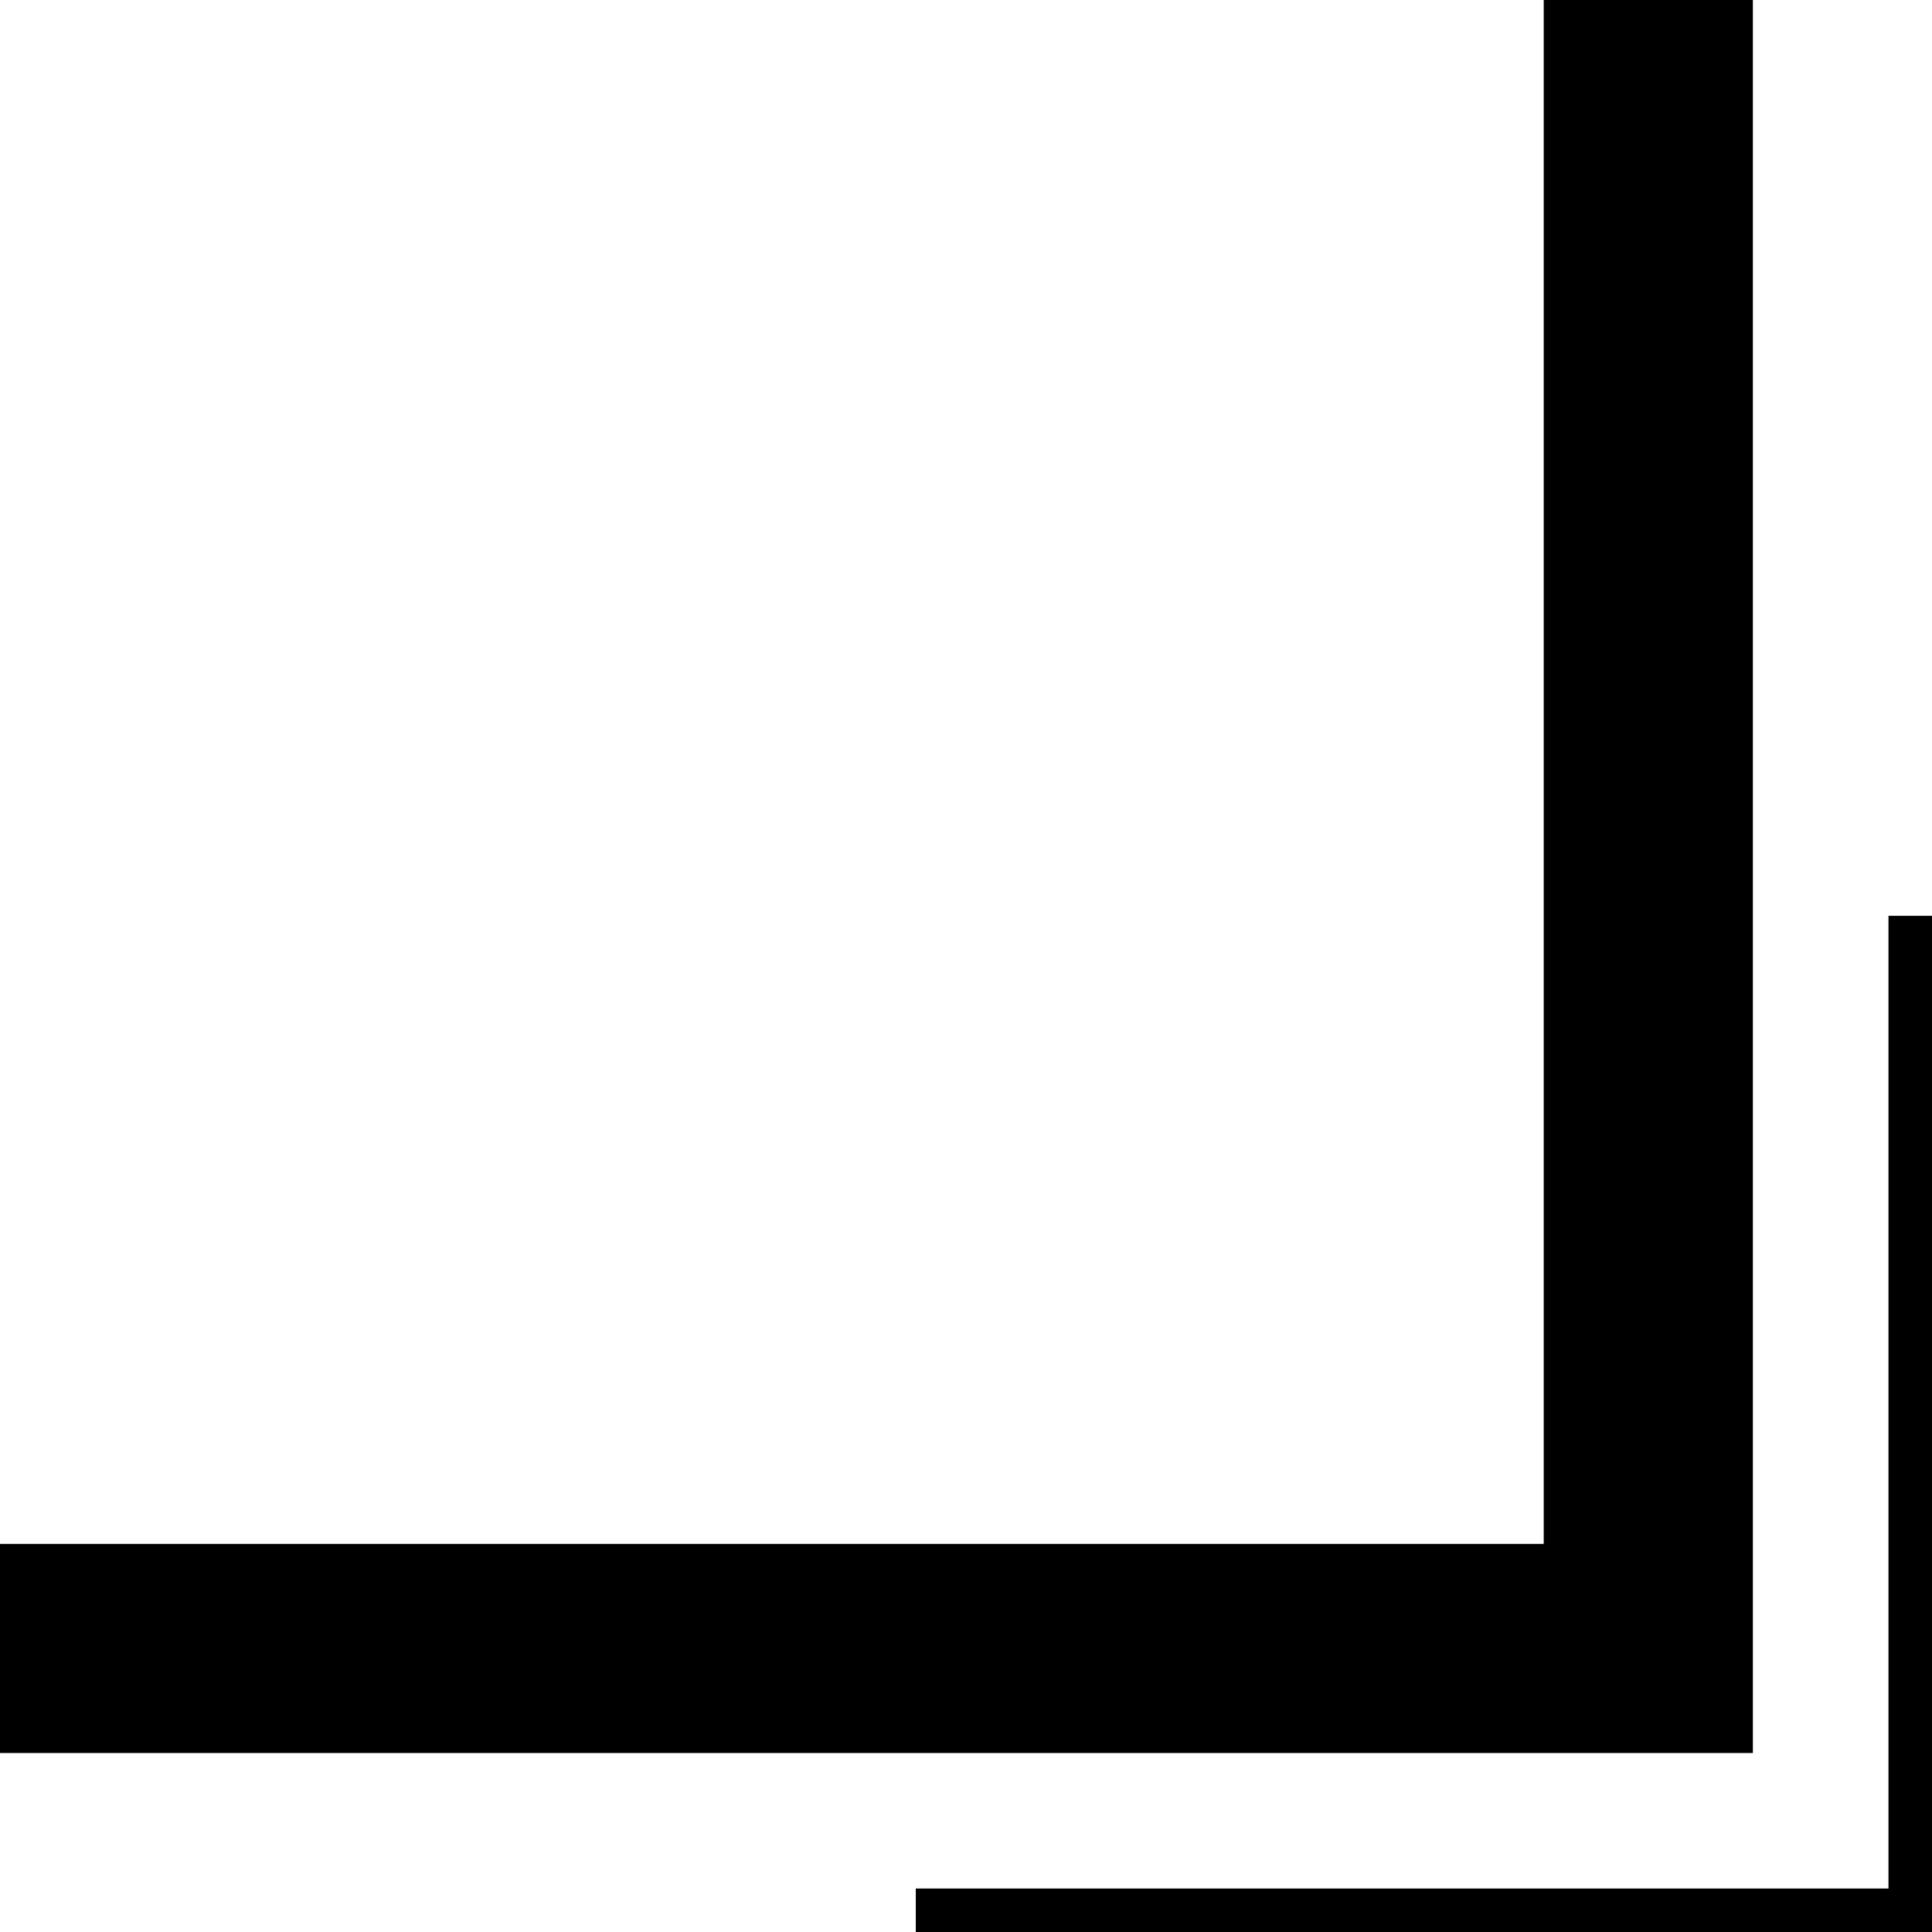
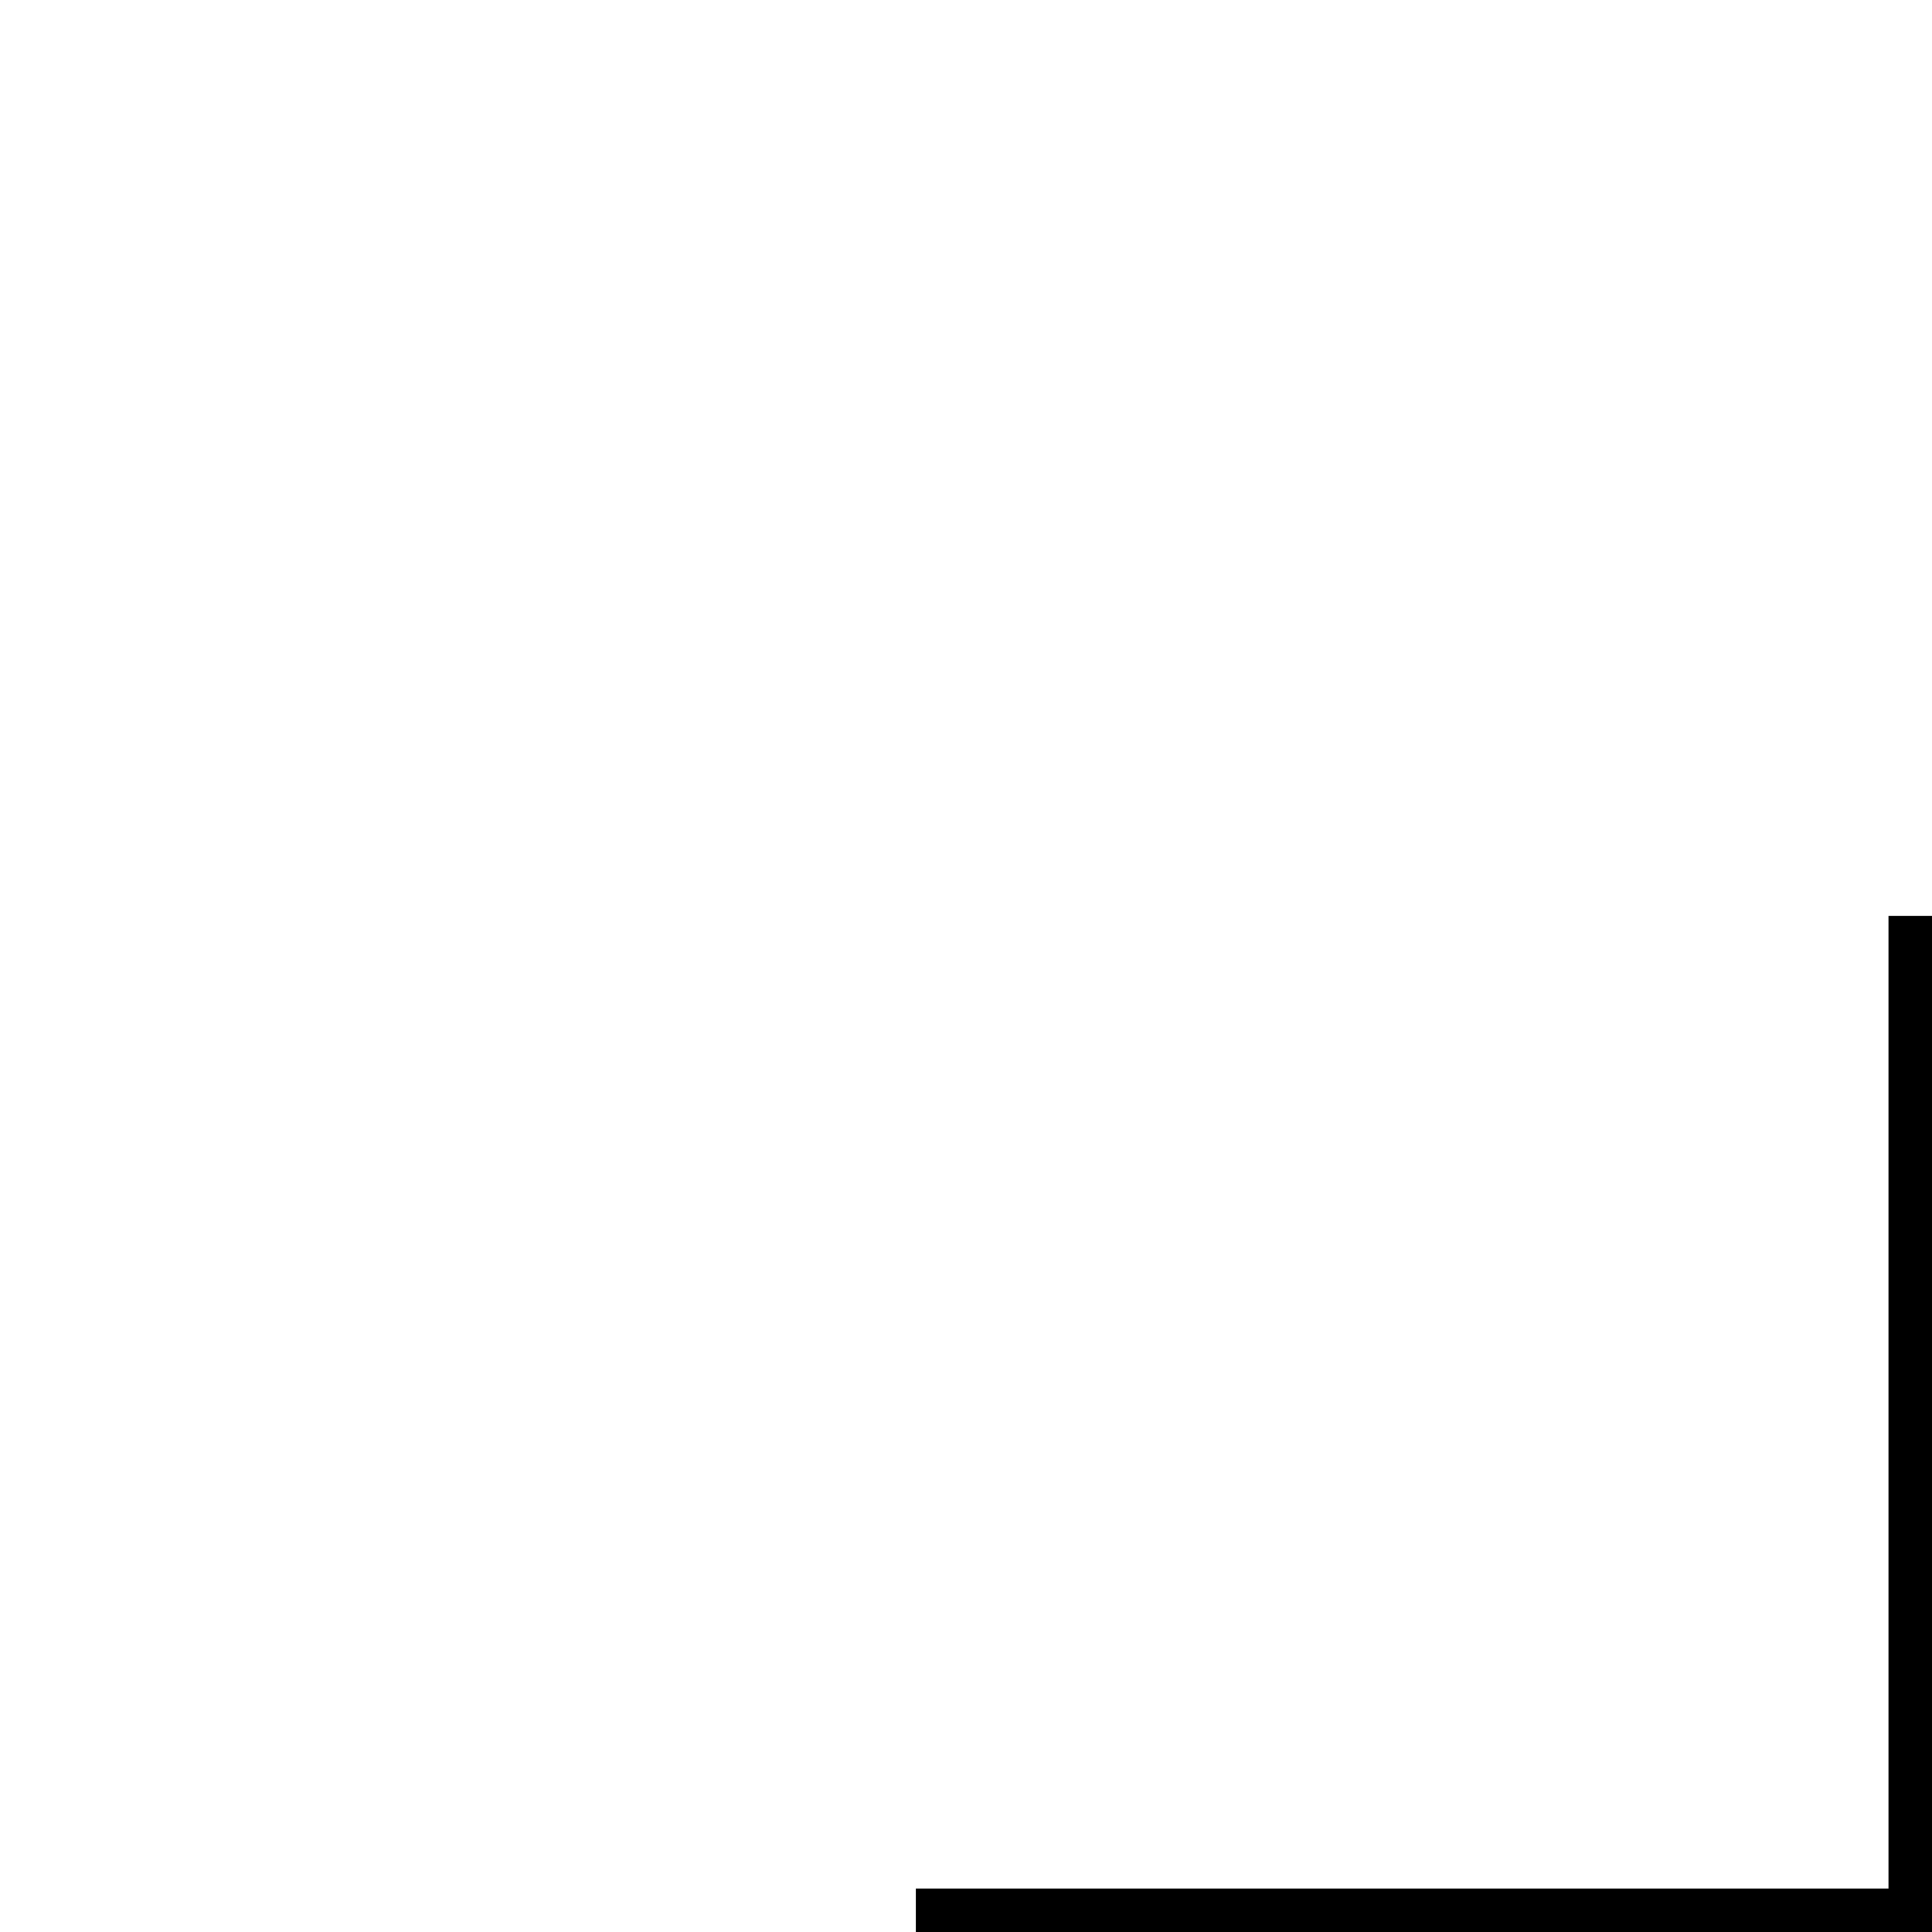
<svg xmlns="http://www.w3.org/2000/svg" width="35.092" height="35.095" viewBox="0 0 35.092 35.095">
  <defs>
    <clipPath id="clip-path">
      <path id="Tracé_46" data-name="Tracé 46" d="M0,0H35.092V-35.094H0Z" fill="none" />
    </clipPath>
  </defs>
  <g id="crochet_droit" data-name="crochet droit" transform="translate(35.092 35.094) rotate(180)">
    <g id="Groupe_44" data-name="Groupe 44" transform="translate(0 35.094)" clip-path="url(#clip-path)">
      <g id="Groupe_42" data-name="Groupe 42" transform="translate(0.395 -16.635)">
        <path id="Tracé_44" data-name="Tracé 44" d="M0,0V-18.063H18.063" fill="none" stroke="#000" stroke-width="0.791" />
      </g>
      <g id="Groupe_43" data-name="Groupe 43" transform="translate(5.153)">
-         <path id="Tracé_45" data-name="Tracé 45" d="M0,0V-29.942H29.939" fill="none" stroke="#000" stroke-width="3.799" />
-       </g>
+         </g>
    </g>
  </g>
</svg>